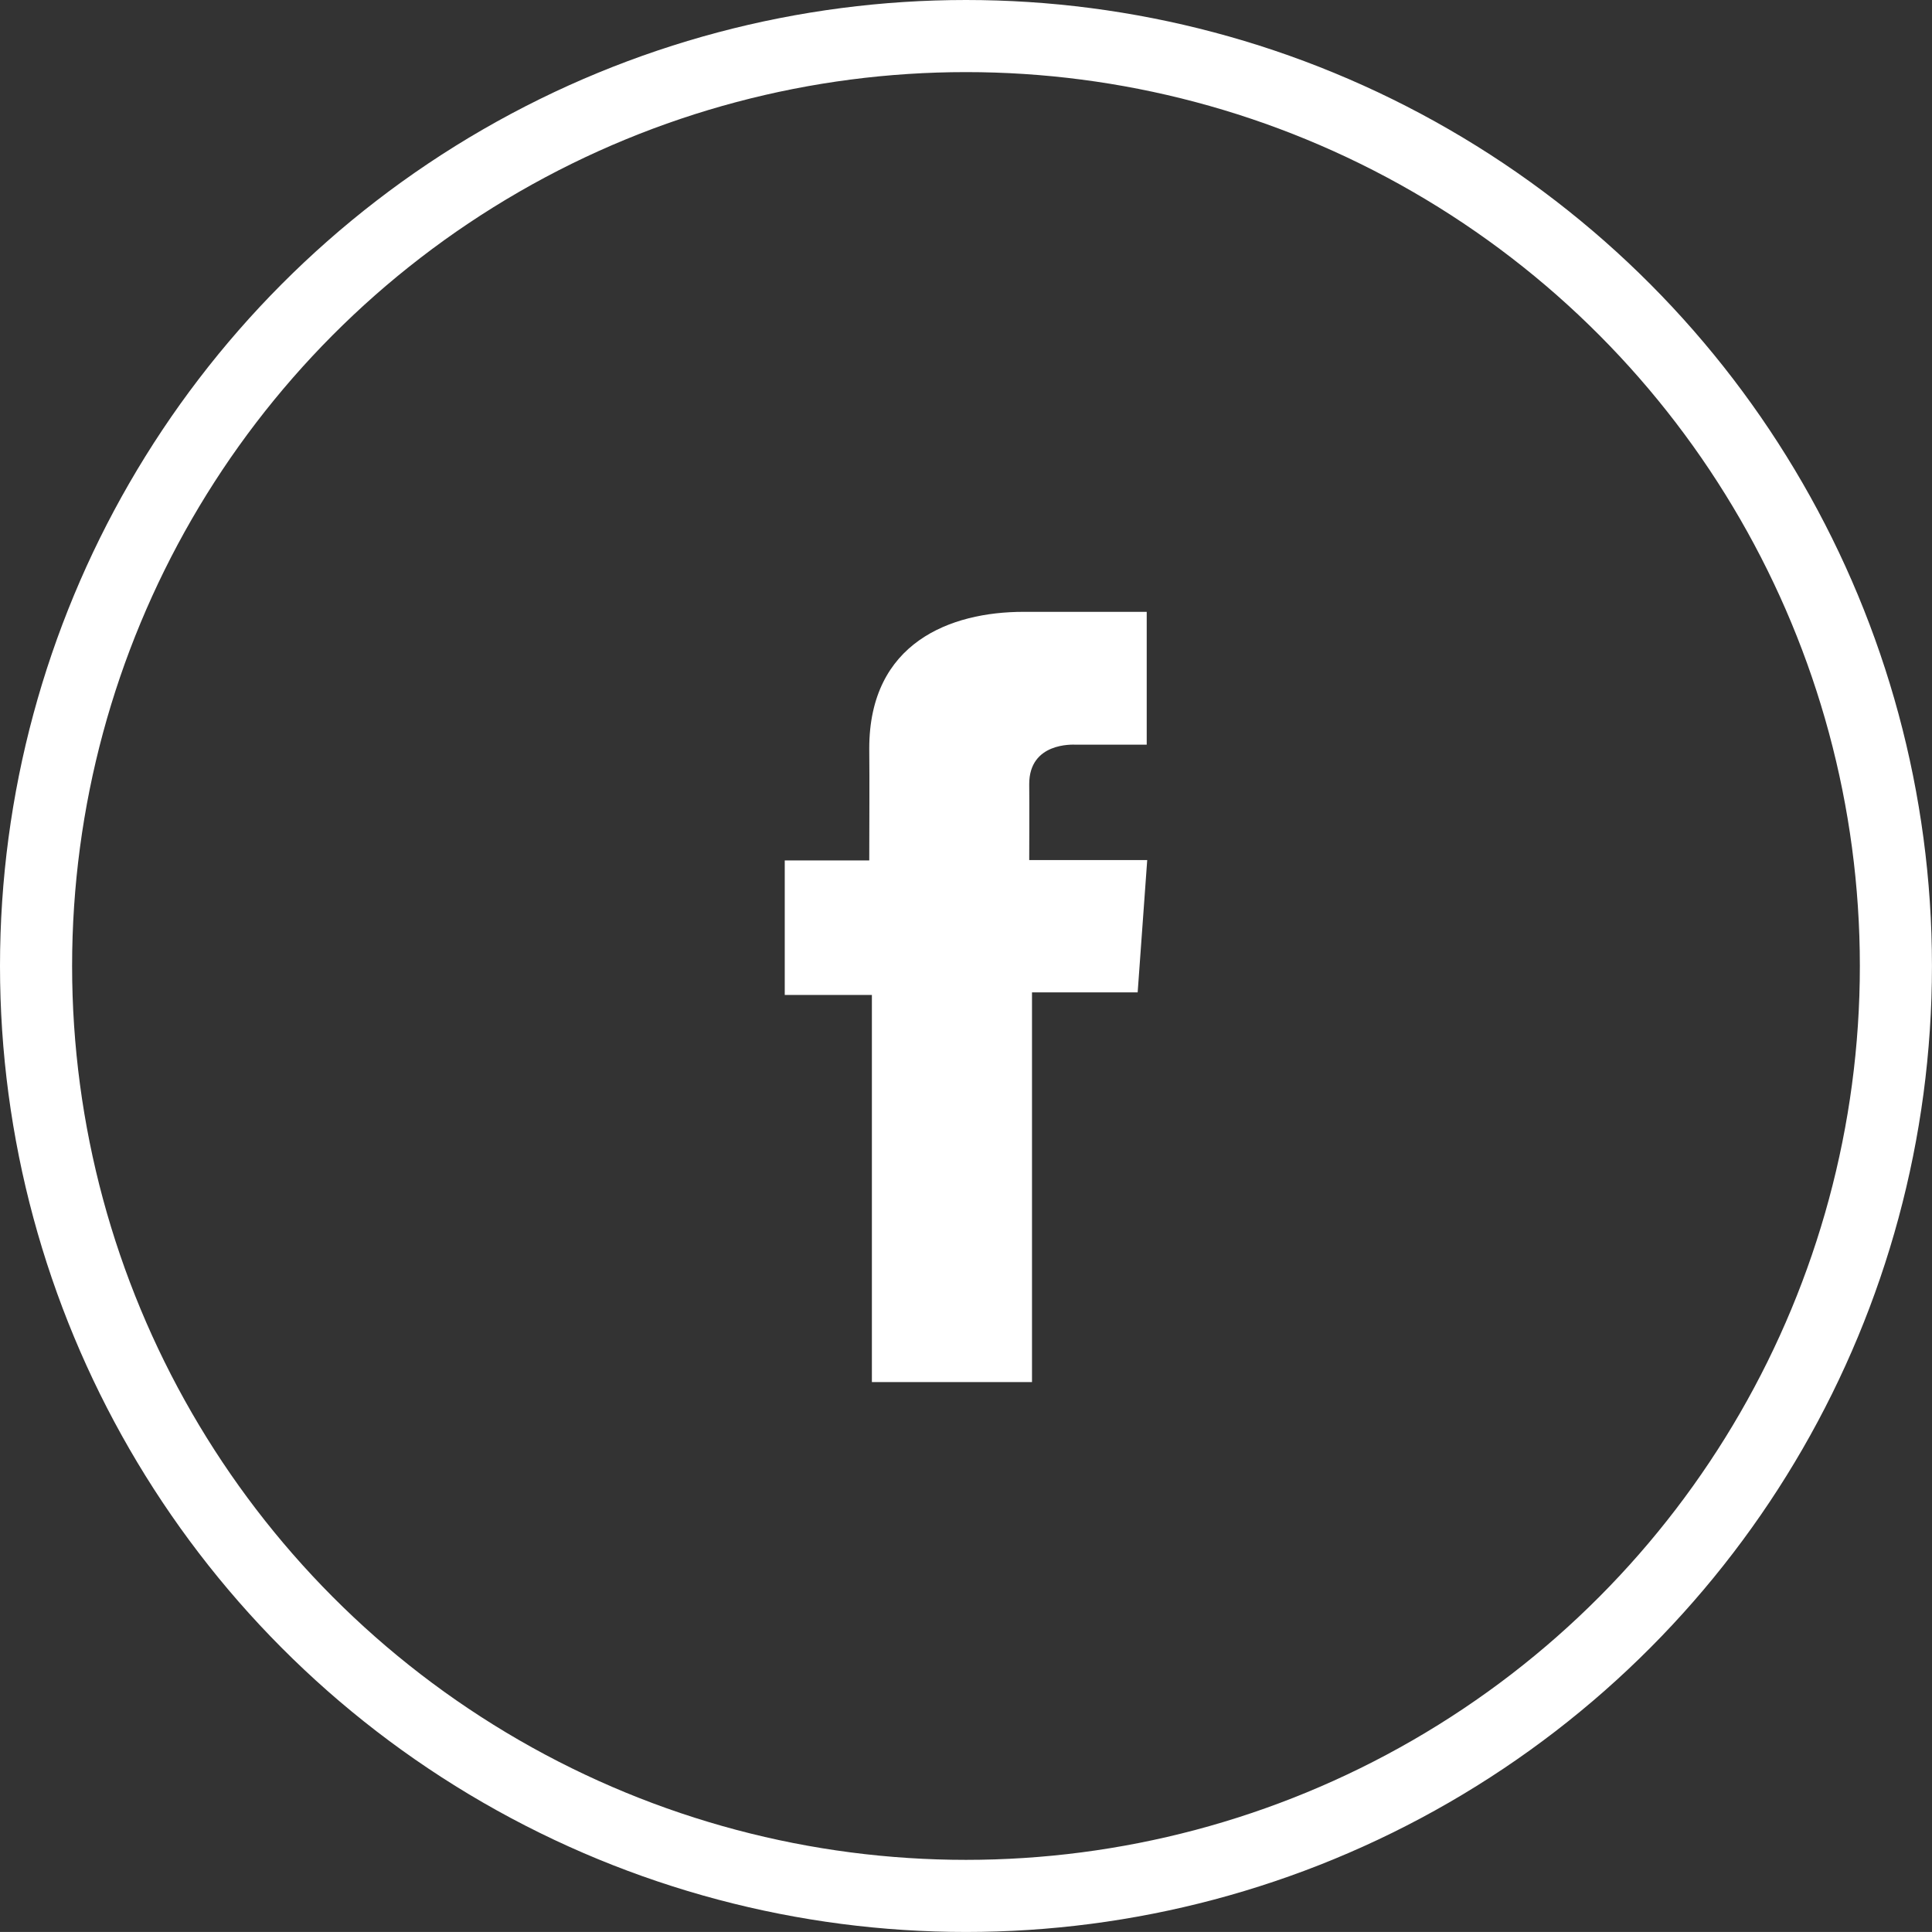
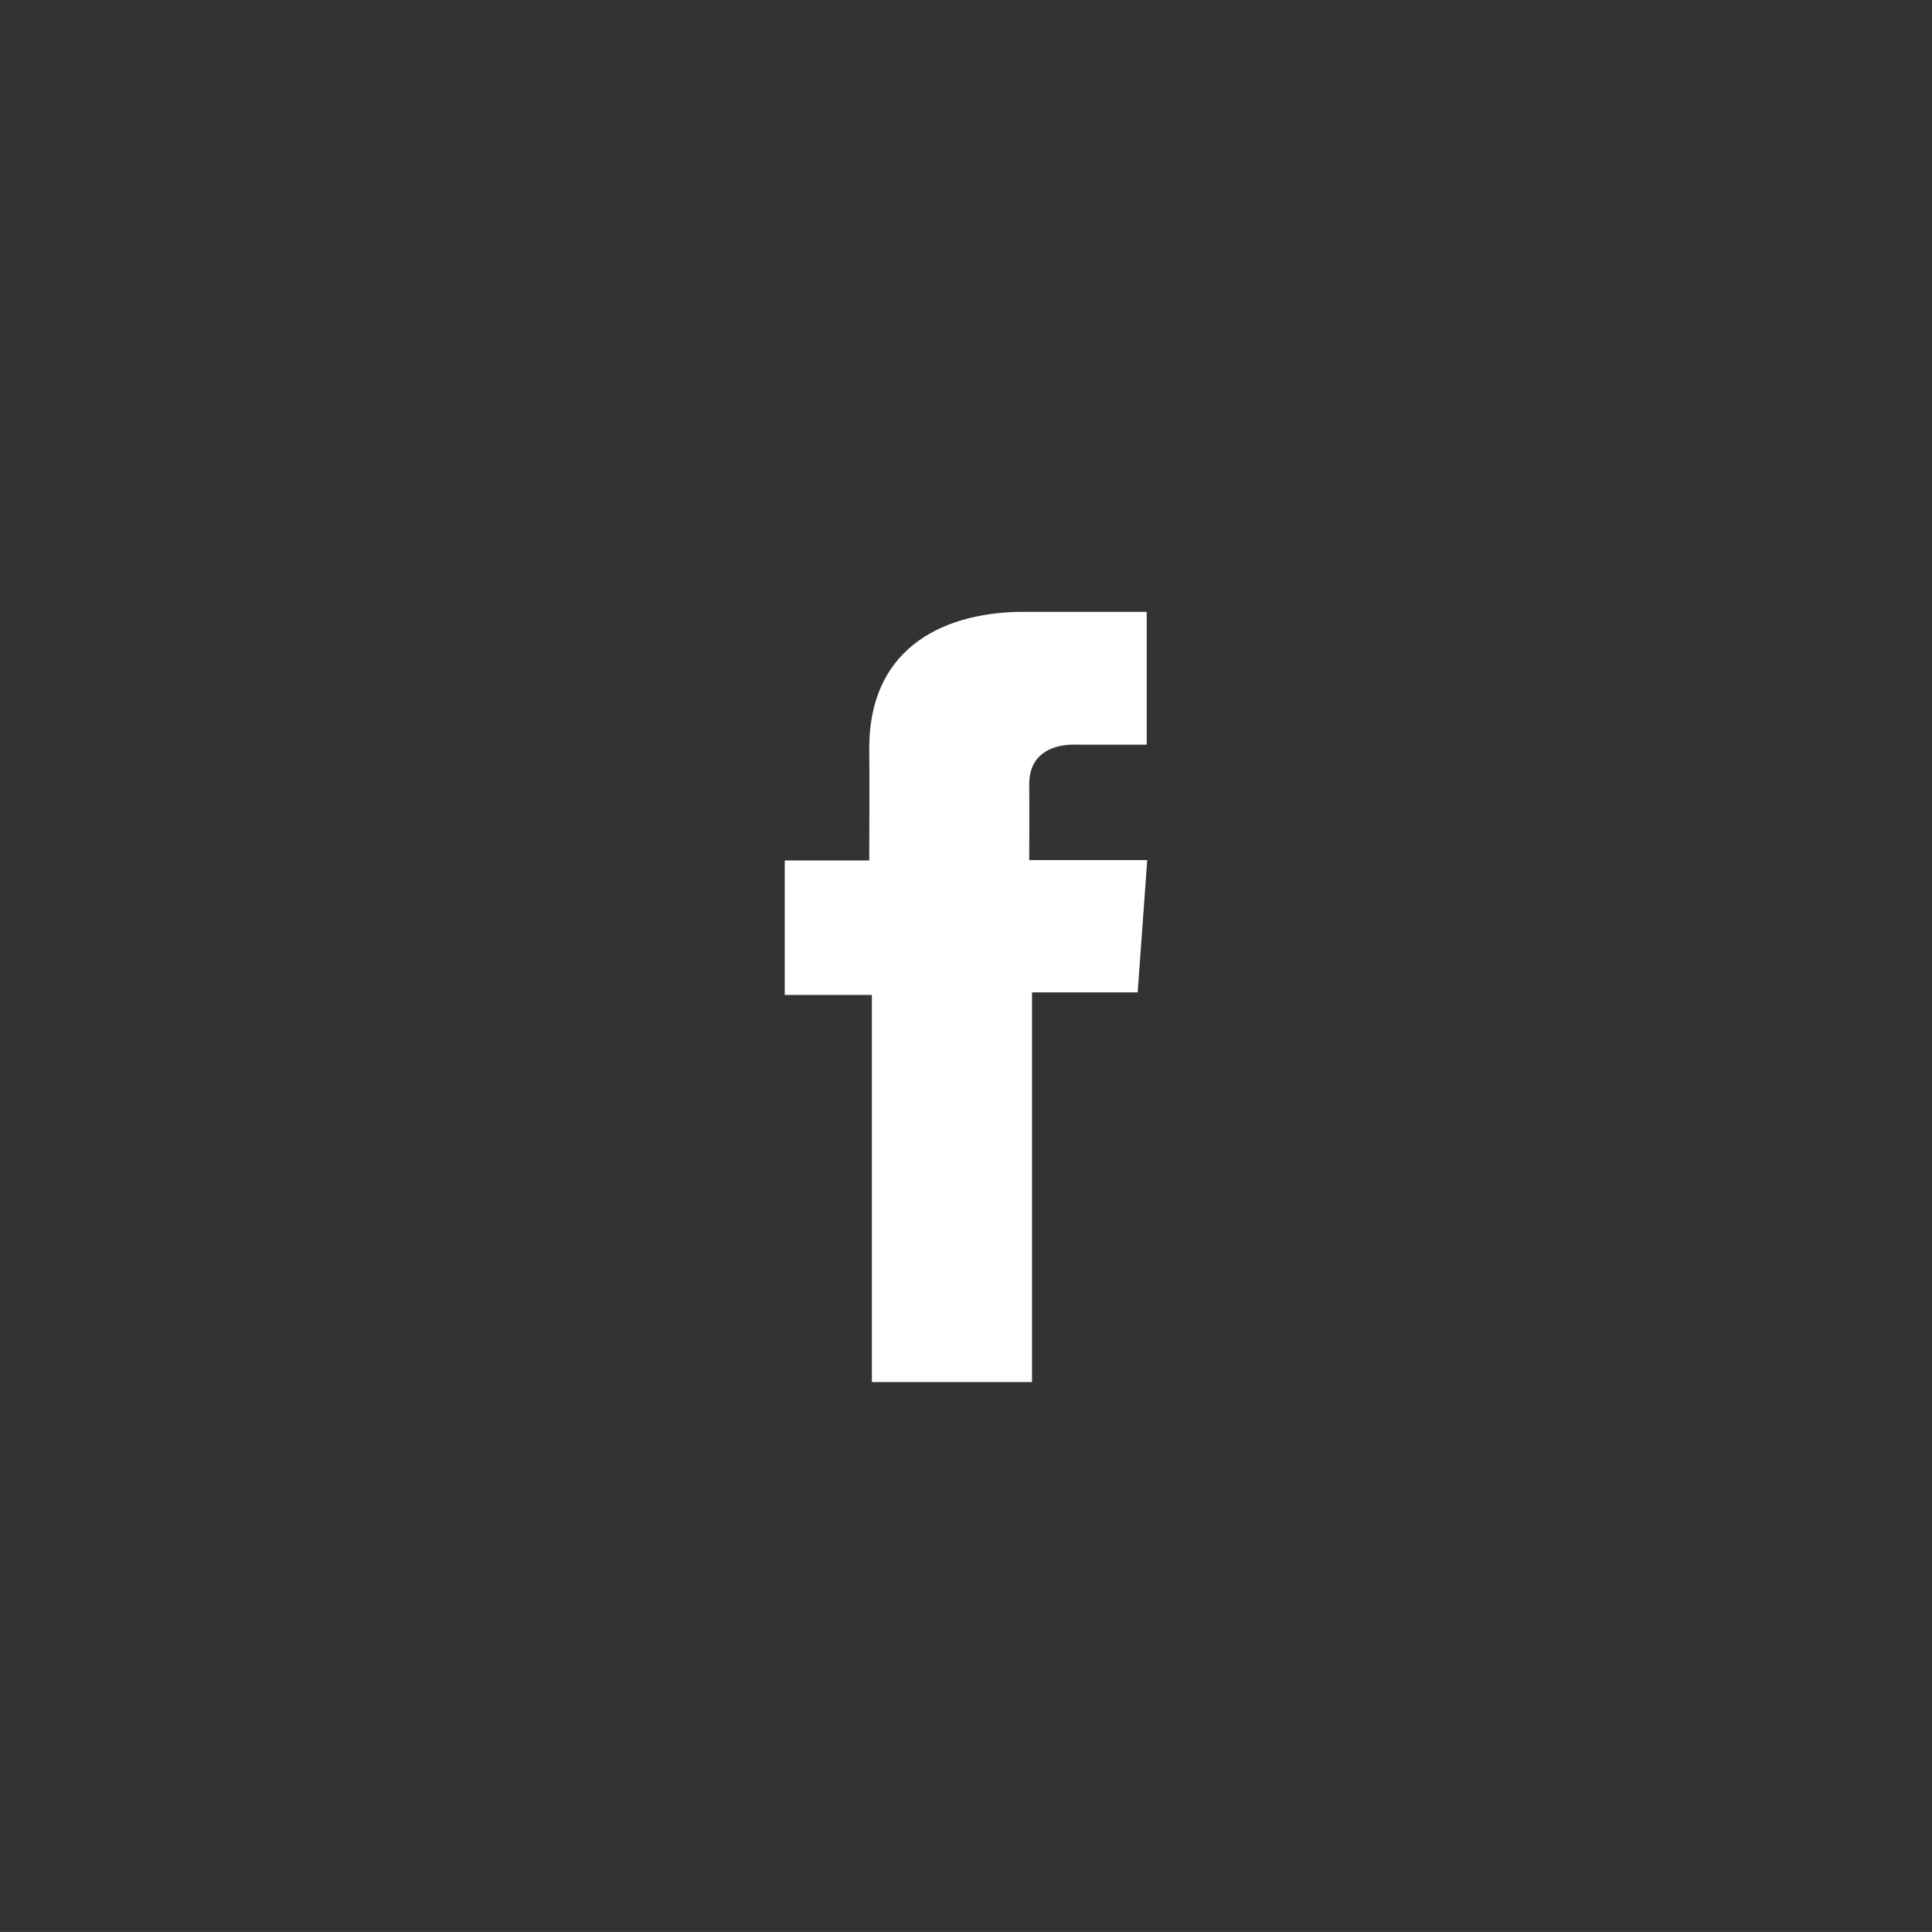
<svg xmlns="http://www.w3.org/2000/svg" width="53.589" height="53.588">
  <rect width="100%" height="100%" fill="#333333" stroke="none" />
  <g transform="translate(1 1)">
-     <circle cx="25.794" cy="25.794" r="25.794" fill="none" stroke="#fff" stroke-width="2" />
    <path d="M30.806 15.971h-3.415c-2.026 0-4.28.852-4.28 3.789.01 1.023 0 2 0 3.107h-2.344v3.73h2.417v10.739h4.441v-10.81h2.931l.265-3.67h-3.273s.007-1.633 0-2.107c0-1.161 1.208-1.094 1.28-1.094h1.979v-3.684Z" fill="#fff" />
  </g>
</svg>